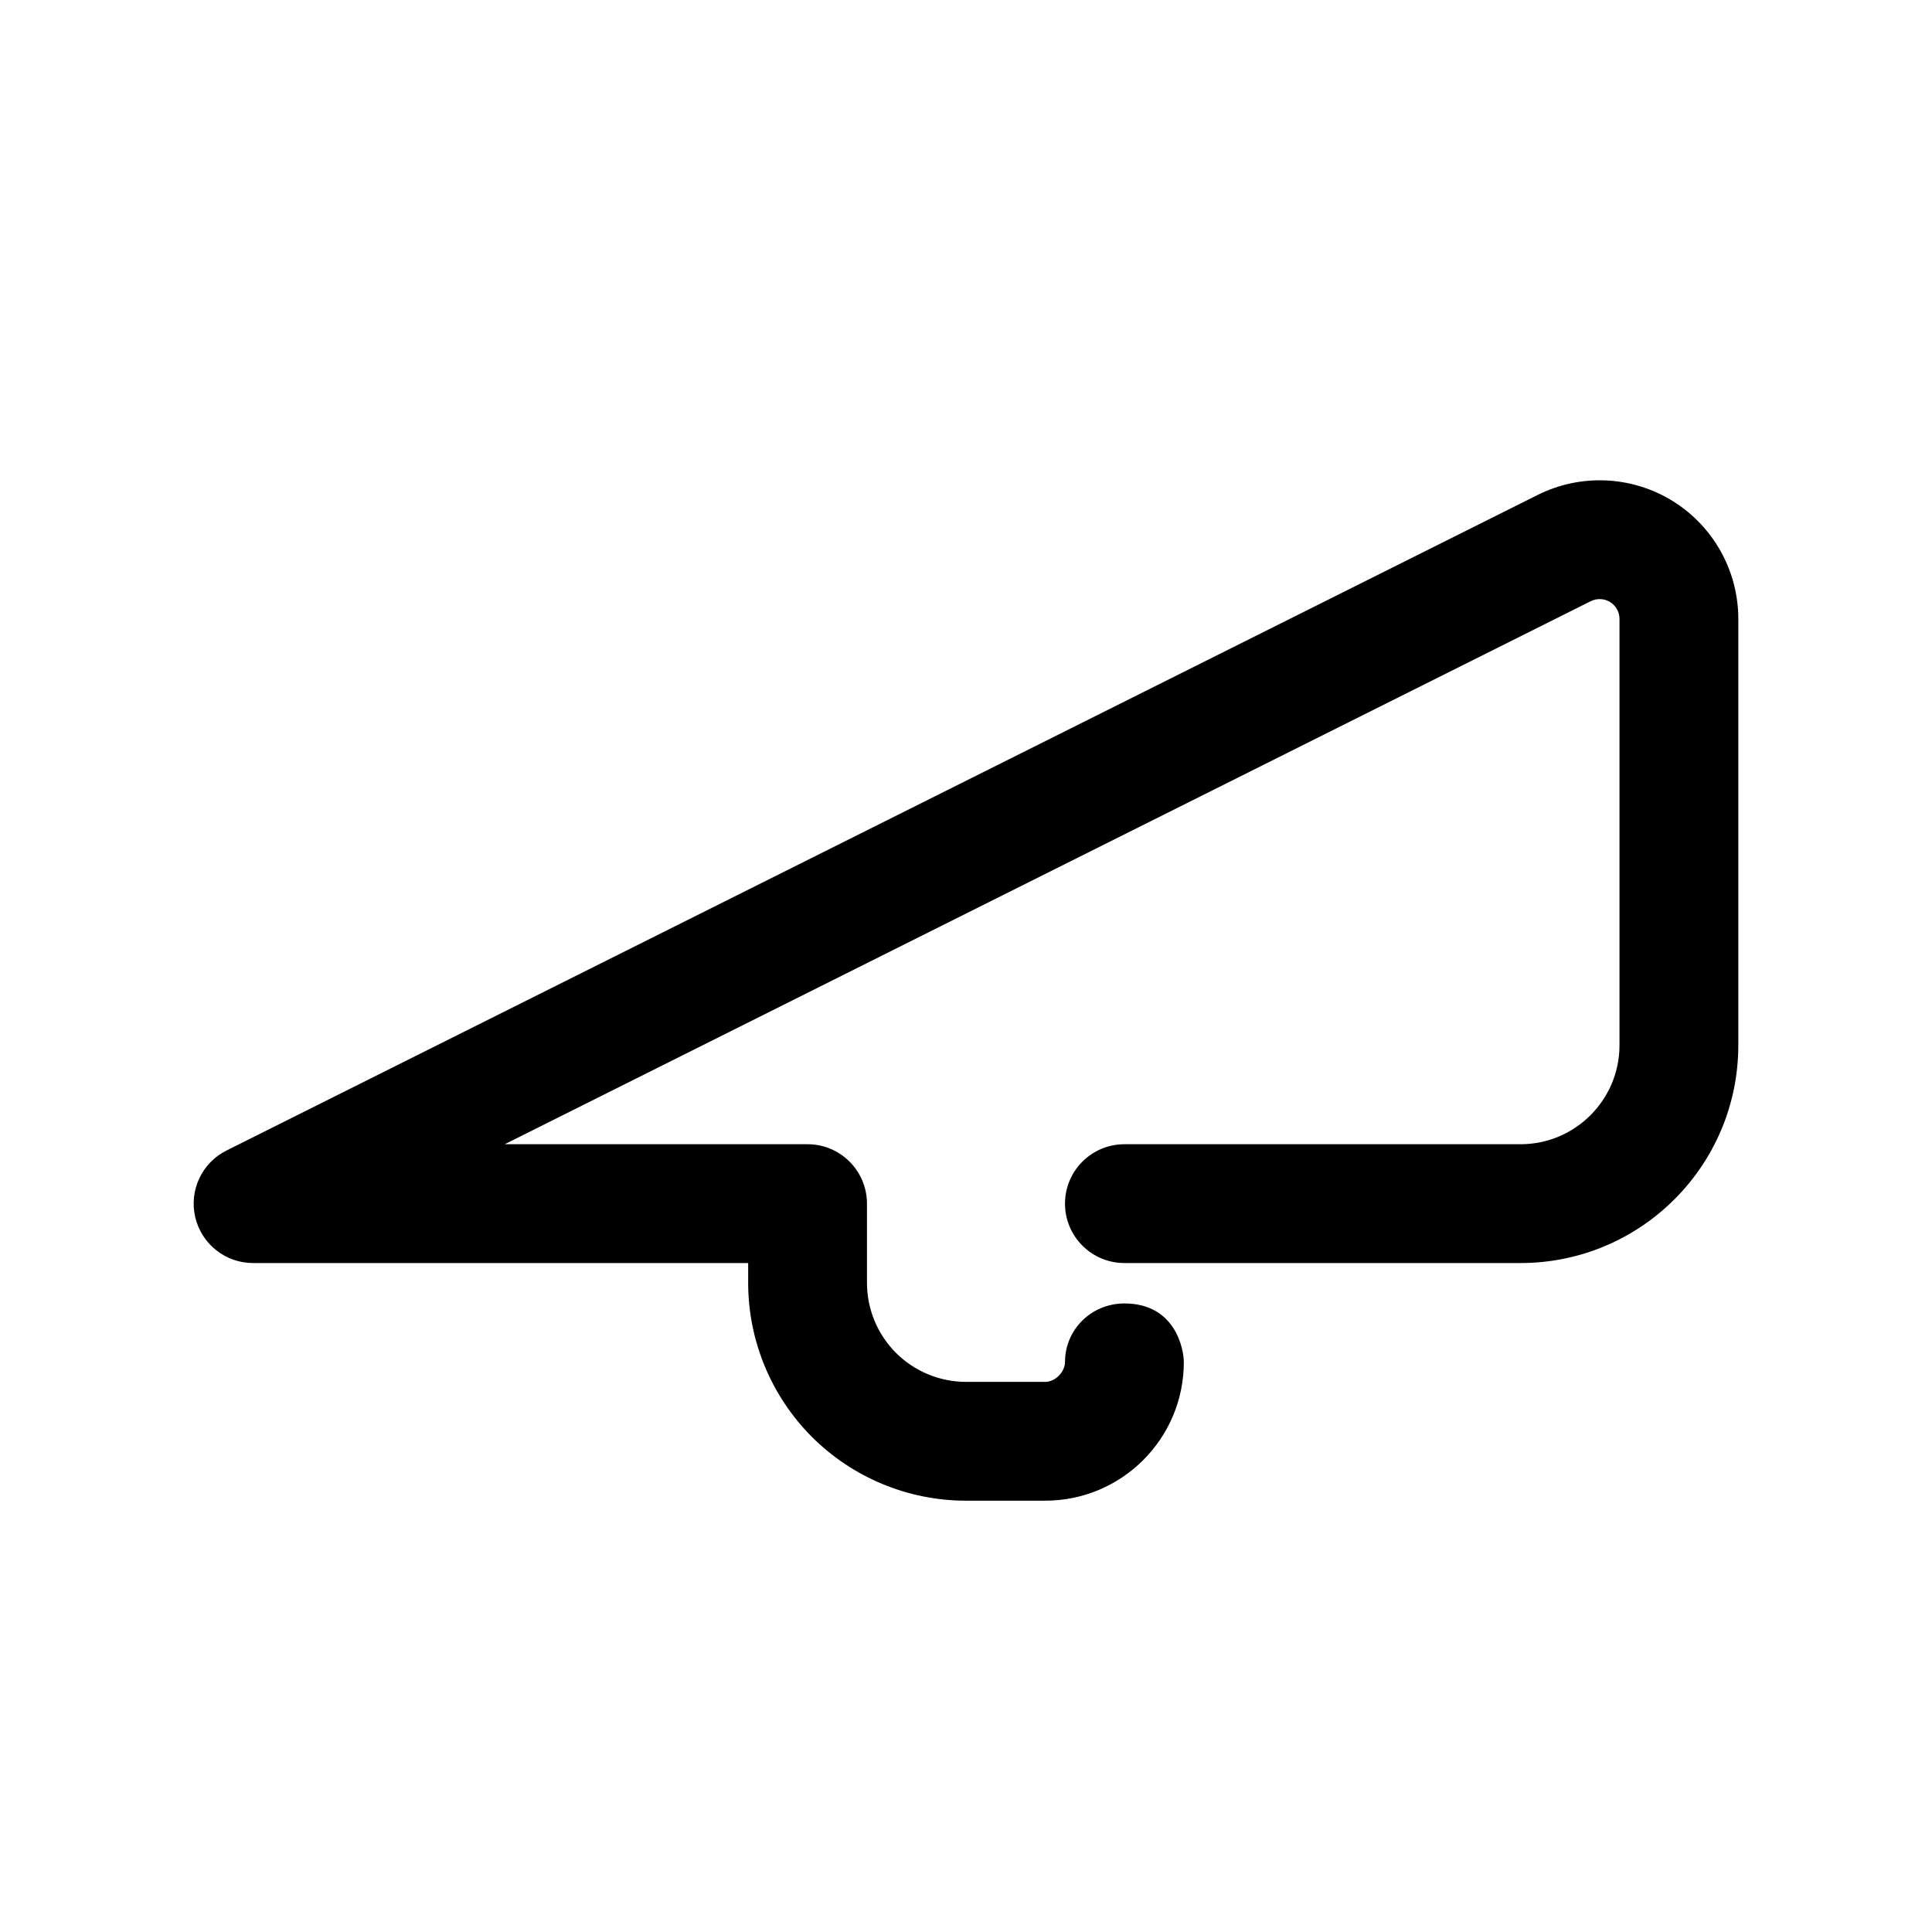
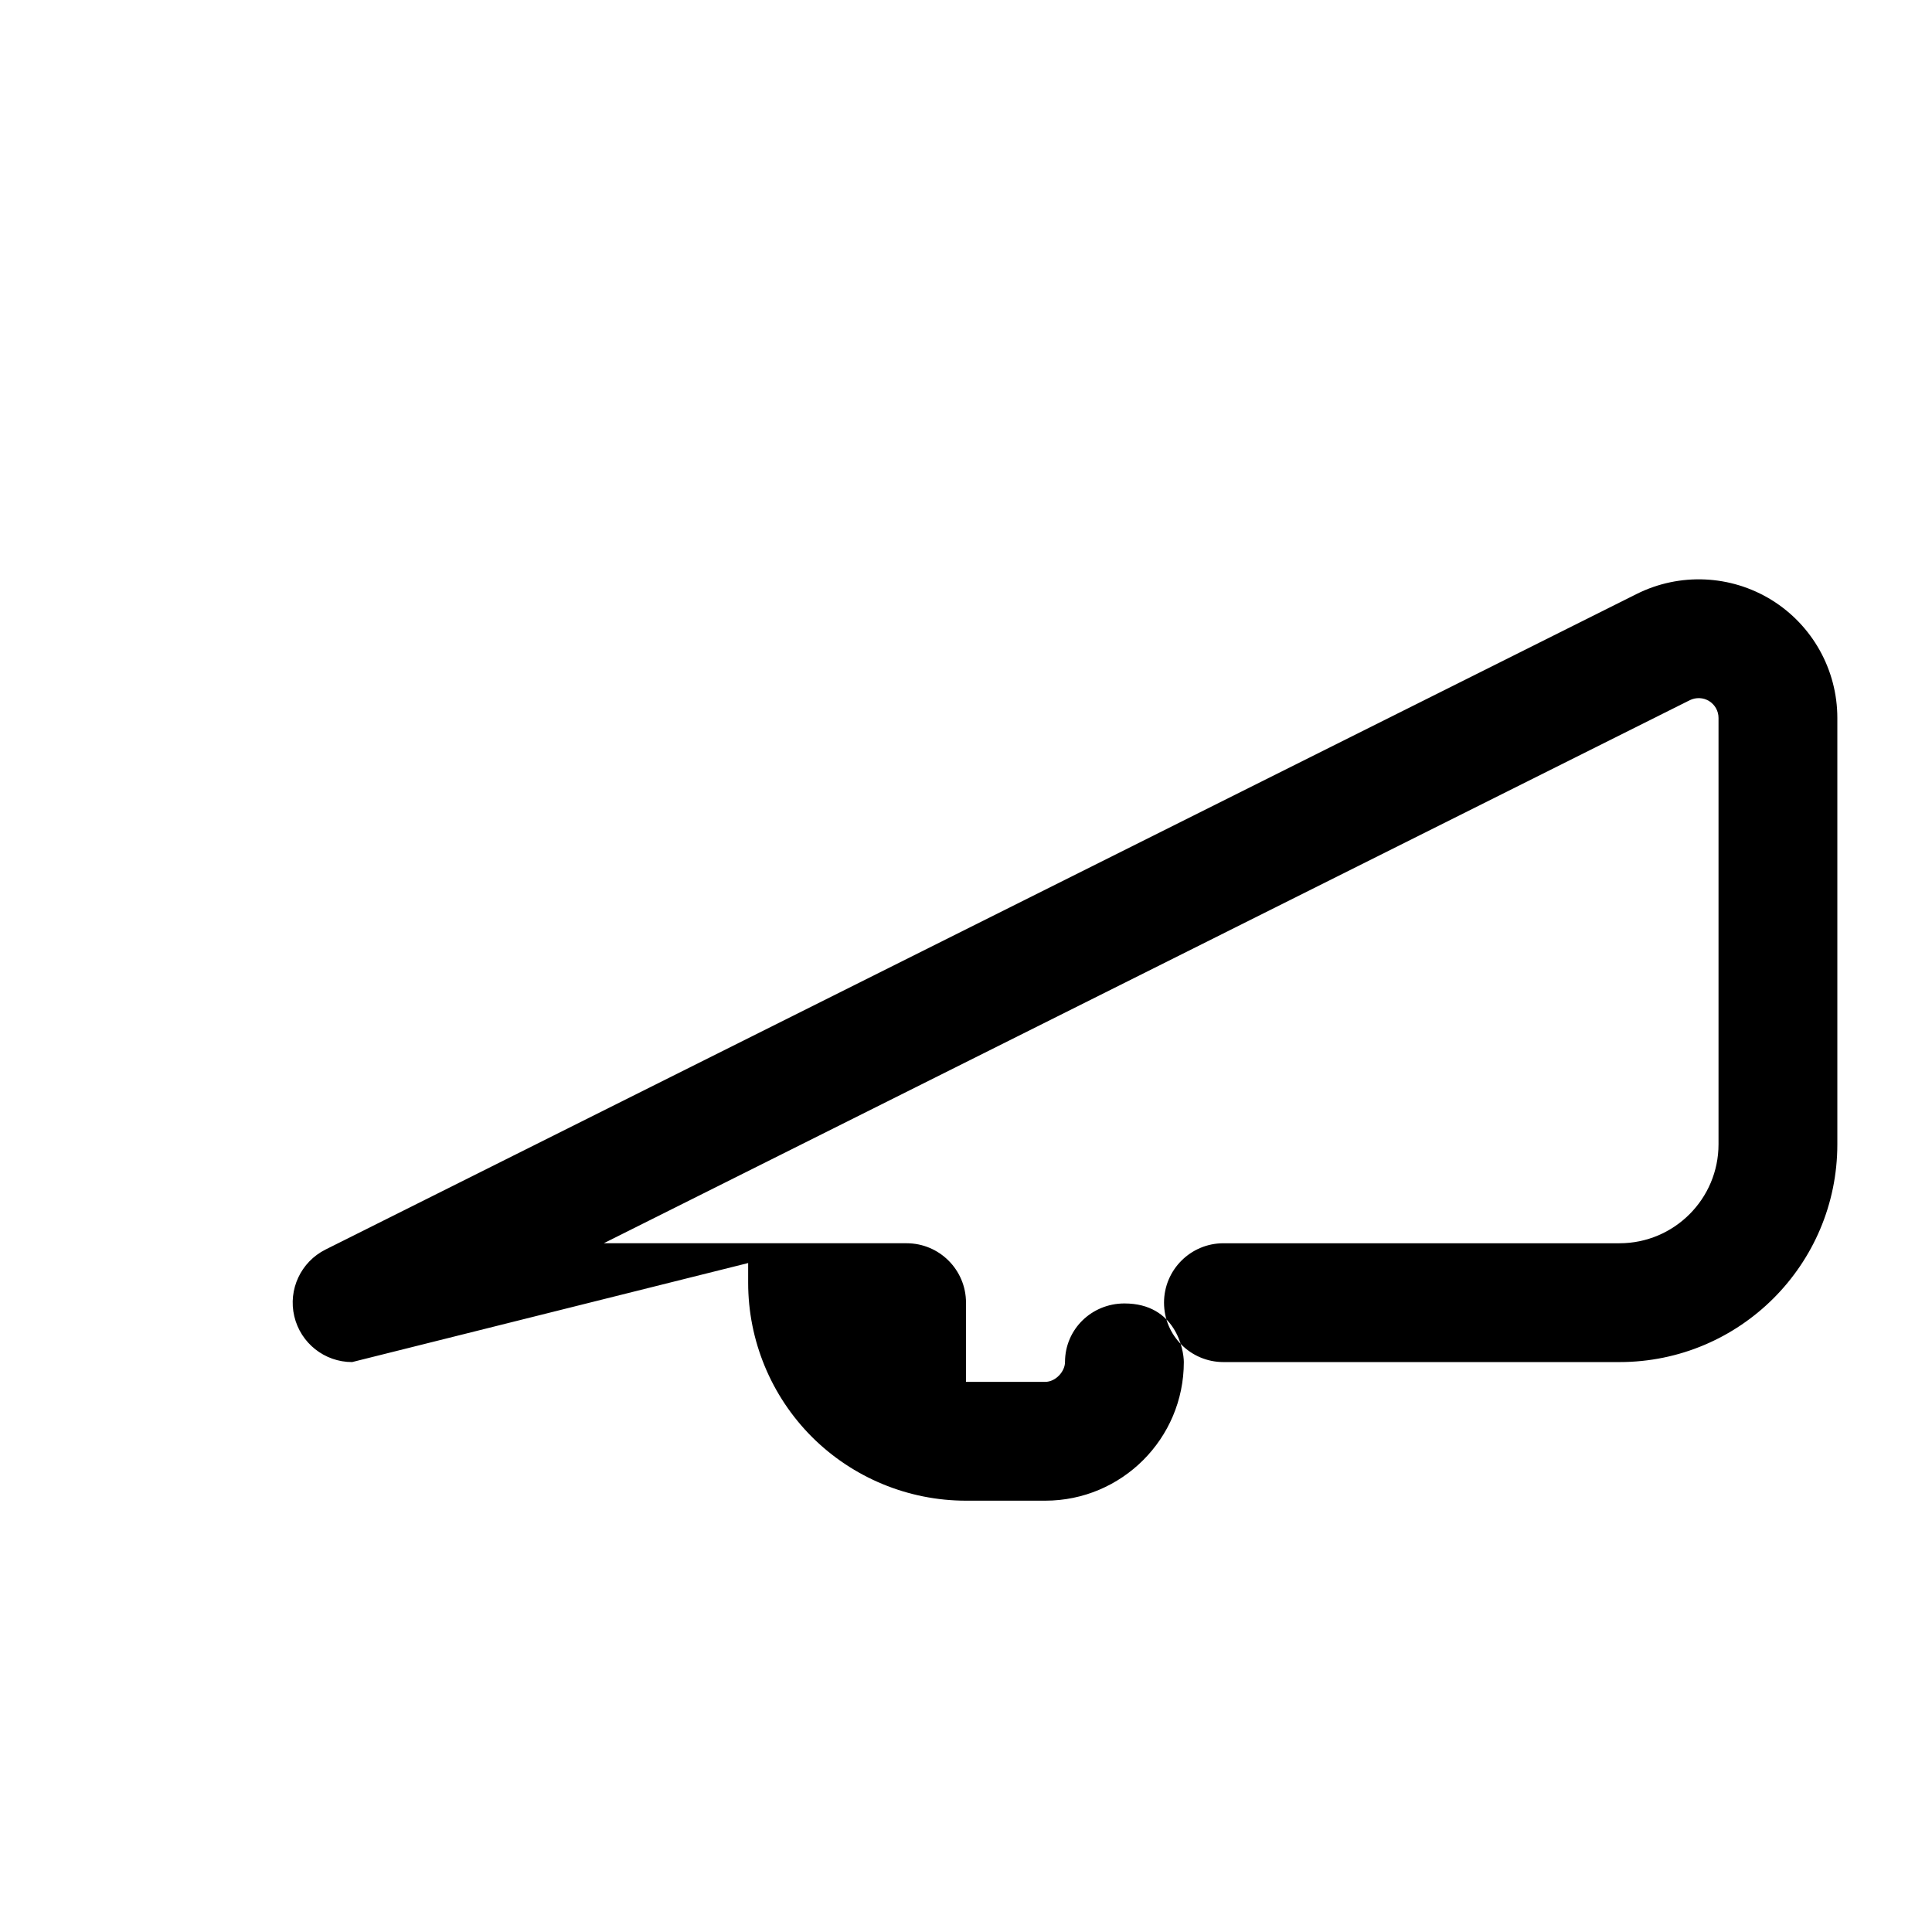
<svg xmlns="http://www.w3.org/2000/svg" fill="#000000" width="800px" height="800px" version="1.1" viewBox="144 144 512 512">
-   <path d="m342.27 478.72v5.246c0 15.305 6.09 30 16.898 40.832 10.832 10.809 25.527 16.898 40.832 16.898h20.992c20.277 0 36.734-16.438 36.734-36.738 0-3.188-2.098-15.531-15.742-15.531-8.691 0-15.746 6.844-15.746 15.531 0 2.481-2.457 5.25-5.246 5.25h-20.992c-6.973 0-13.625-2.769-18.559-7.684-4.91-4.934-7.684-11.586-7.684-18.559v-20.988c0-8.691-7.051-15.746-15.742-15.746h-80.254l287.82-143.92c1.641-0.797 3.57-0.715 5.102 0.23 1.555 0.965 2.5 2.644 2.5 4.473v112.98c0 14.484-11.758 26.238-26.242 26.238h-104.96c-8.691 0-15.746 7.055-15.746 15.746 0 8.688 7.055 15.742 15.746 15.742h104.96c31.887 0 57.73-25.84 57.73-57.727v-112.98c0-12.723-6.594-24.562-17.426-31.258-10.832-6.676-24.348-7.285-35.746-1.594-89.742 44.879-347.46 173.73-347.46 173.73-6.551 3.273-9.973 10.598-8.293 17.695 1.68 7.117 8.02 12.133 15.324 12.133z" fill-rule="evenodd" />
+   <path d="m342.27 478.72v5.246c0 15.305 6.09 30 16.898 40.832 10.832 10.809 25.527 16.898 40.832 16.898h20.992c20.277 0 36.734-16.438 36.734-36.738 0-3.188-2.098-15.531-15.742-15.531-8.691 0-15.746 6.844-15.746 15.531 0 2.481-2.457 5.25-5.246 5.25h-20.992v-20.988c0-8.691-7.051-15.746-15.742-15.746h-80.254l287.82-143.92c1.641-0.797 3.57-0.715 5.102 0.23 1.555 0.965 2.5 2.644 2.5 4.473v112.98c0 14.484-11.758 26.238-26.242 26.238h-104.96c-8.691 0-15.746 7.055-15.746 15.746 0 8.688 7.055 15.742 15.746 15.742h104.96c31.887 0 57.73-25.84 57.73-57.727v-112.98c0-12.723-6.594-24.562-17.426-31.258-10.832-6.676-24.348-7.285-35.746-1.594-89.742 44.879-347.46 173.73-347.46 173.73-6.551 3.273-9.973 10.598-8.293 17.695 1.68 7.117 8.02 12.133 15.324 12.133z" fill-rule="evenodd" />
</svg>